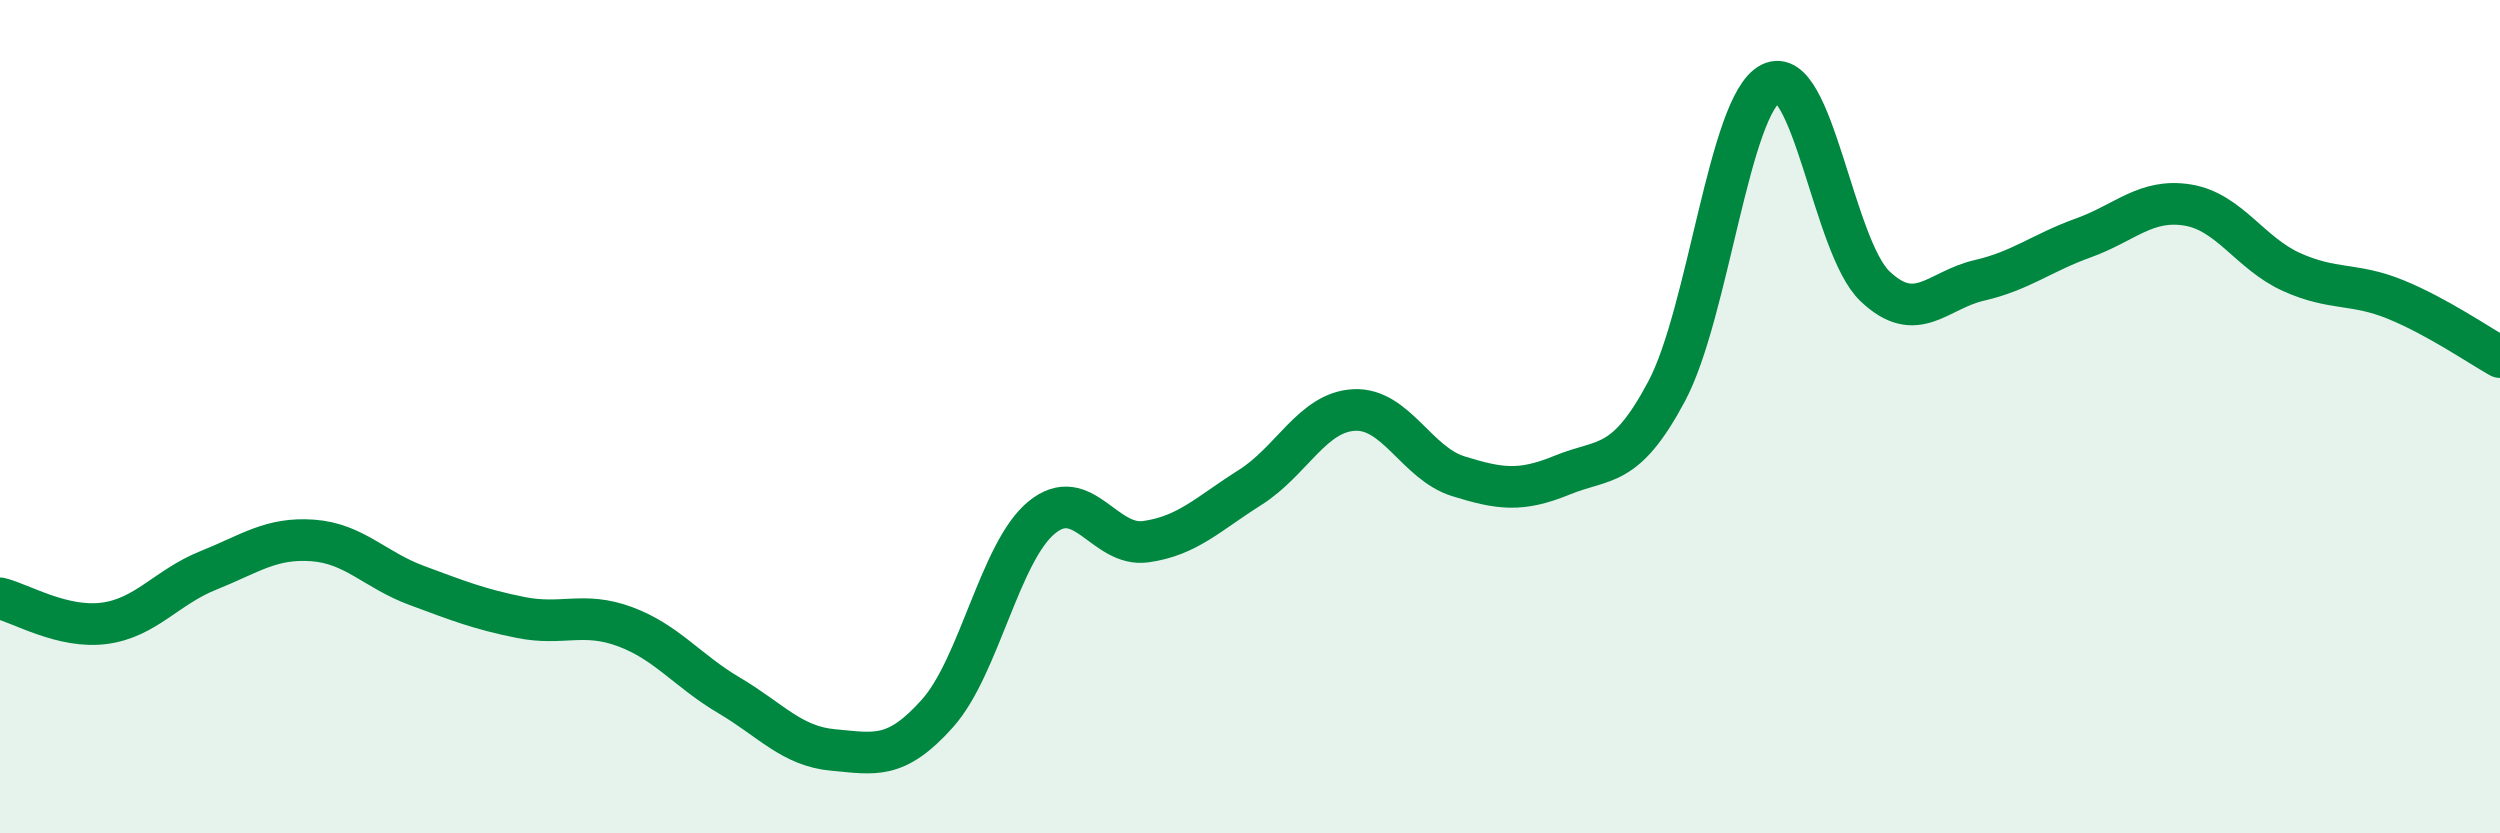
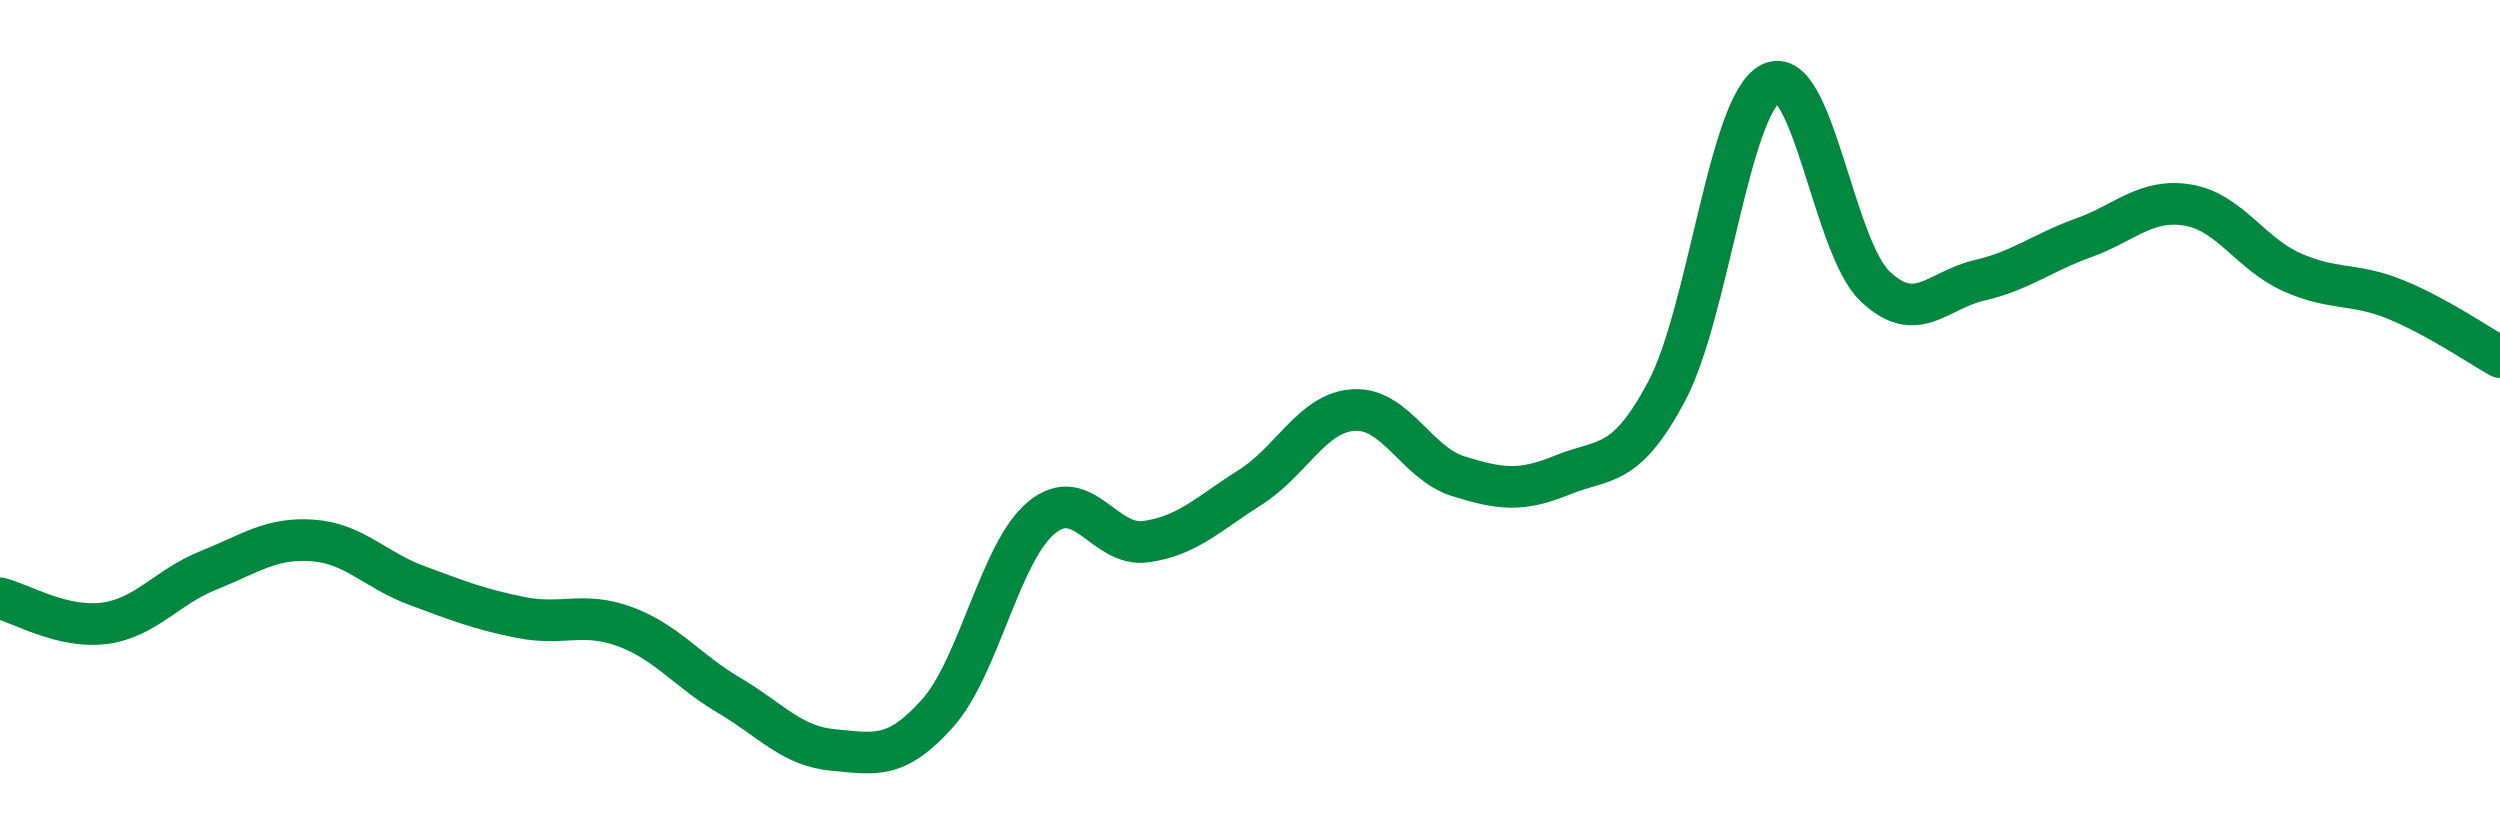
<svg xmlns="http://www.w3.org/2000/svg" width="60" height="20" viewBox="0 0 60 20">
-   <path d="M 0,14.36 C 0.5,14.48 1.5,15.09 2.5,14.96 C 3.5,14.83 4,14.09 5,13.69 C 6,13.29 6.5,12.9 7.5,12.97 C 8.5,13.04 9,13.68 10,14.05 C 11,14.42 11.5,14.62 12.5,14.82 C 13.5,15.02 14,14.67 15,15.04 C 16,15.41 16.5,16.1 17.5,16.69 C 18.5,17.28 19,17.91 20,18 C 21,18.09 21.5,18.24 22.5,17.12 C 23.5,16 24,13.24 25,12.42 C 26,11.6 26.5,13.14 27.5,13 C 28.5,12.86 29,12.33 30,11.7 C 31,11.07 31.5,9.89 32.5,9.84 C 33.5,9.79 34,11.12 35,11.43 C 36,11.74 36.5,11.81 37.5,11.4 C 38.5,10.99 39,11.27 40,9.39 C 41,7.51 41.5,2.5 42.5,2 C 43.5,1.5 44,5.92 45,6.87 C 46,7.82 46.5,6.96 47.5,6.73 C 48.5,6.5 49,6.07 50,5.71 C 51,5.35 51.5,4.76 52.5,4.92 C 53.5,5.08 54,6.08 55,6.53 C 56,6.98 56.5,6.78 57.5,7.19 C 58.5,7.6 59.5,8.29 60,8.57L60 20L0 20Z" fill="#008740" opacity="0.1" stroke-linecap="round" stroke-linejoin="round" />
  <path d="M 0,14.36 C 0.5,14.48 1.5,15.09 2.5,14.96 C 3.5,14.83 4,14.09 5,13.69 C 6,13.29 6.5,12.9 7.5,12.97 C 8.5,13.04 9,13.68 10,14.05 C 11,14.42 11.5,14.62 12.5,14.82 C 13.5,15.02 14,14.67 15,15.04 C 16,15.41 16.5,16.1 17.5,16.69 C 18.5,17.28 19,17.91 20,18 C 21,18.09 21.5,18.24 22.5,17.12 C 23.5,16 24,13.24 25,12.42 C 26,11.6 26.5,13.14 27.5,13 C 28.5,12.86 29,12.33 30,11.7 C 31,11.07 31.5,9.89 32.5,9.84 C 33.5,9.79 34,11.12 35,11.43 C 36,11.74 36.5,11.81 37.5,11.4 C 38.5,10.99 39,11.27 40,9.39 C 41,7.51 41.5,2.5 42.5,2 C 43.5,1.5 44,5.92 45,6.87 C 46,7.82 46.5,6.96 47.5,6.73 C 48.5,6.5 49,6.07 50,5.71 C 51,5.35 51.5,4.76 52.5,4.92 C 53.5,5.08 54,6.08 55,6.53 C 56,6.98 56.5,6.78 57.5,7.19 C 58.5,7.6 59.5,8.29 60,8.57" stroke="#008740" stroke-width="1" fill="none" stroke-linecap="round" stroke-linejoin="round" />
</svg>